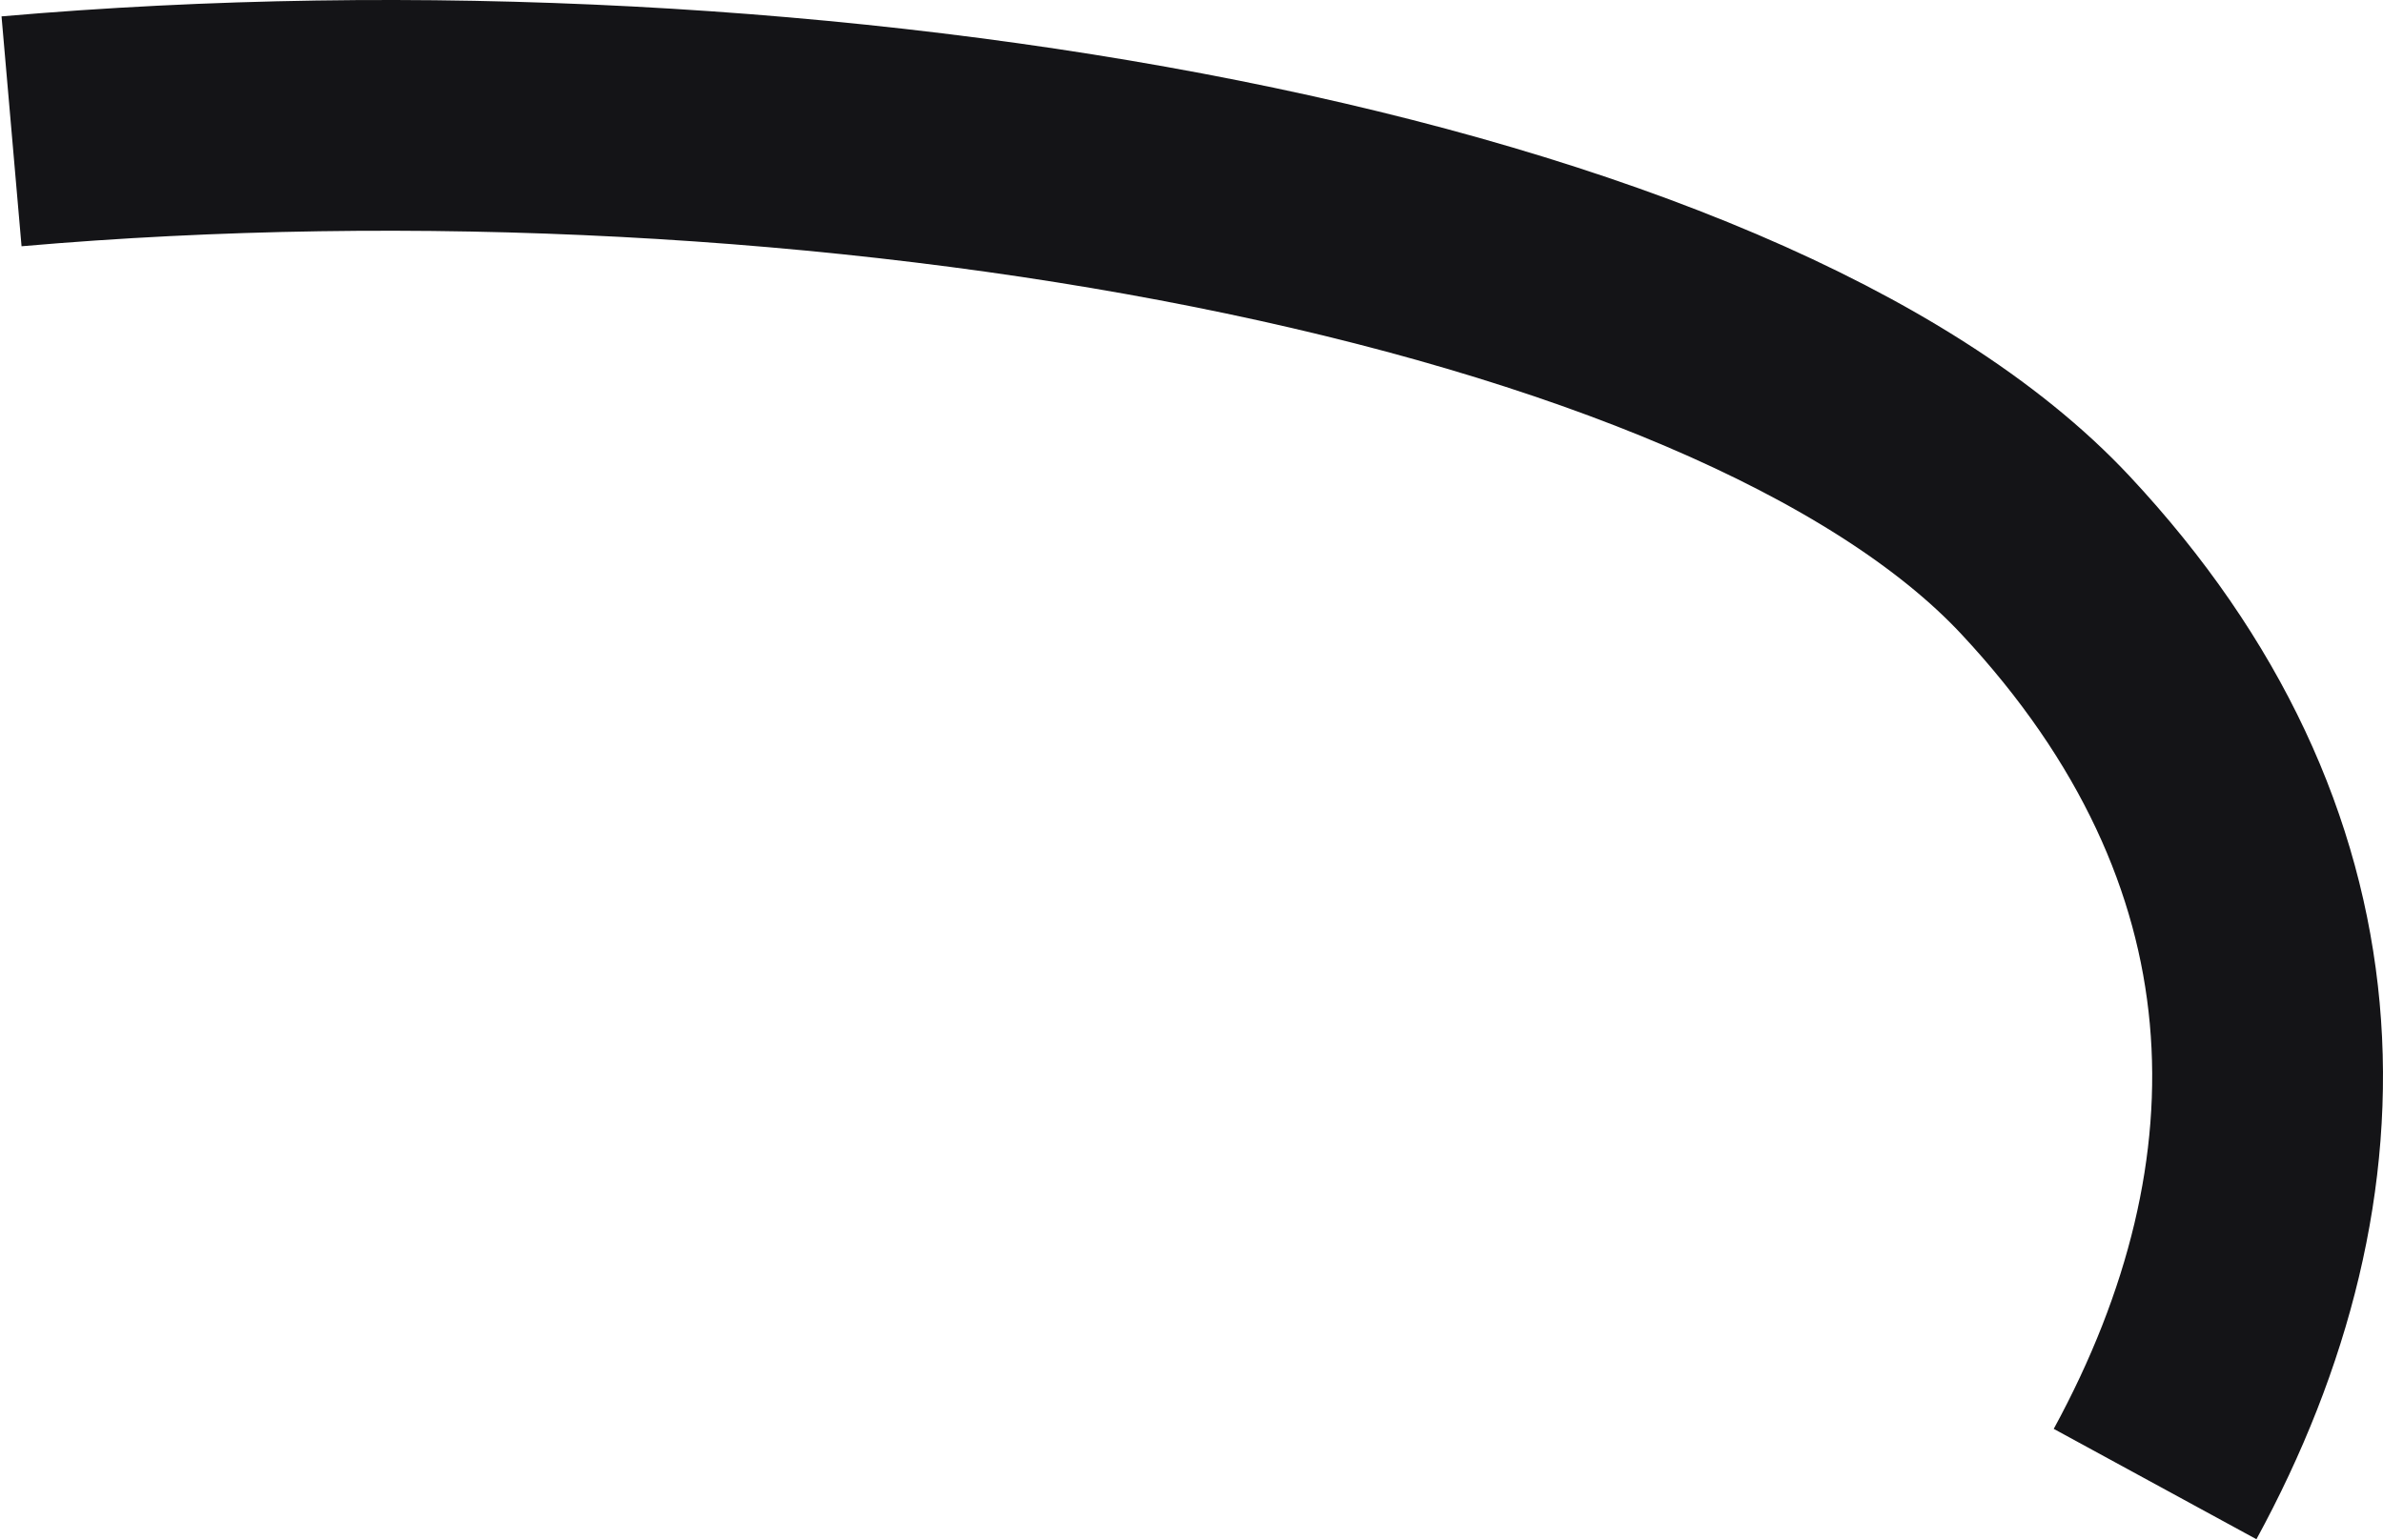
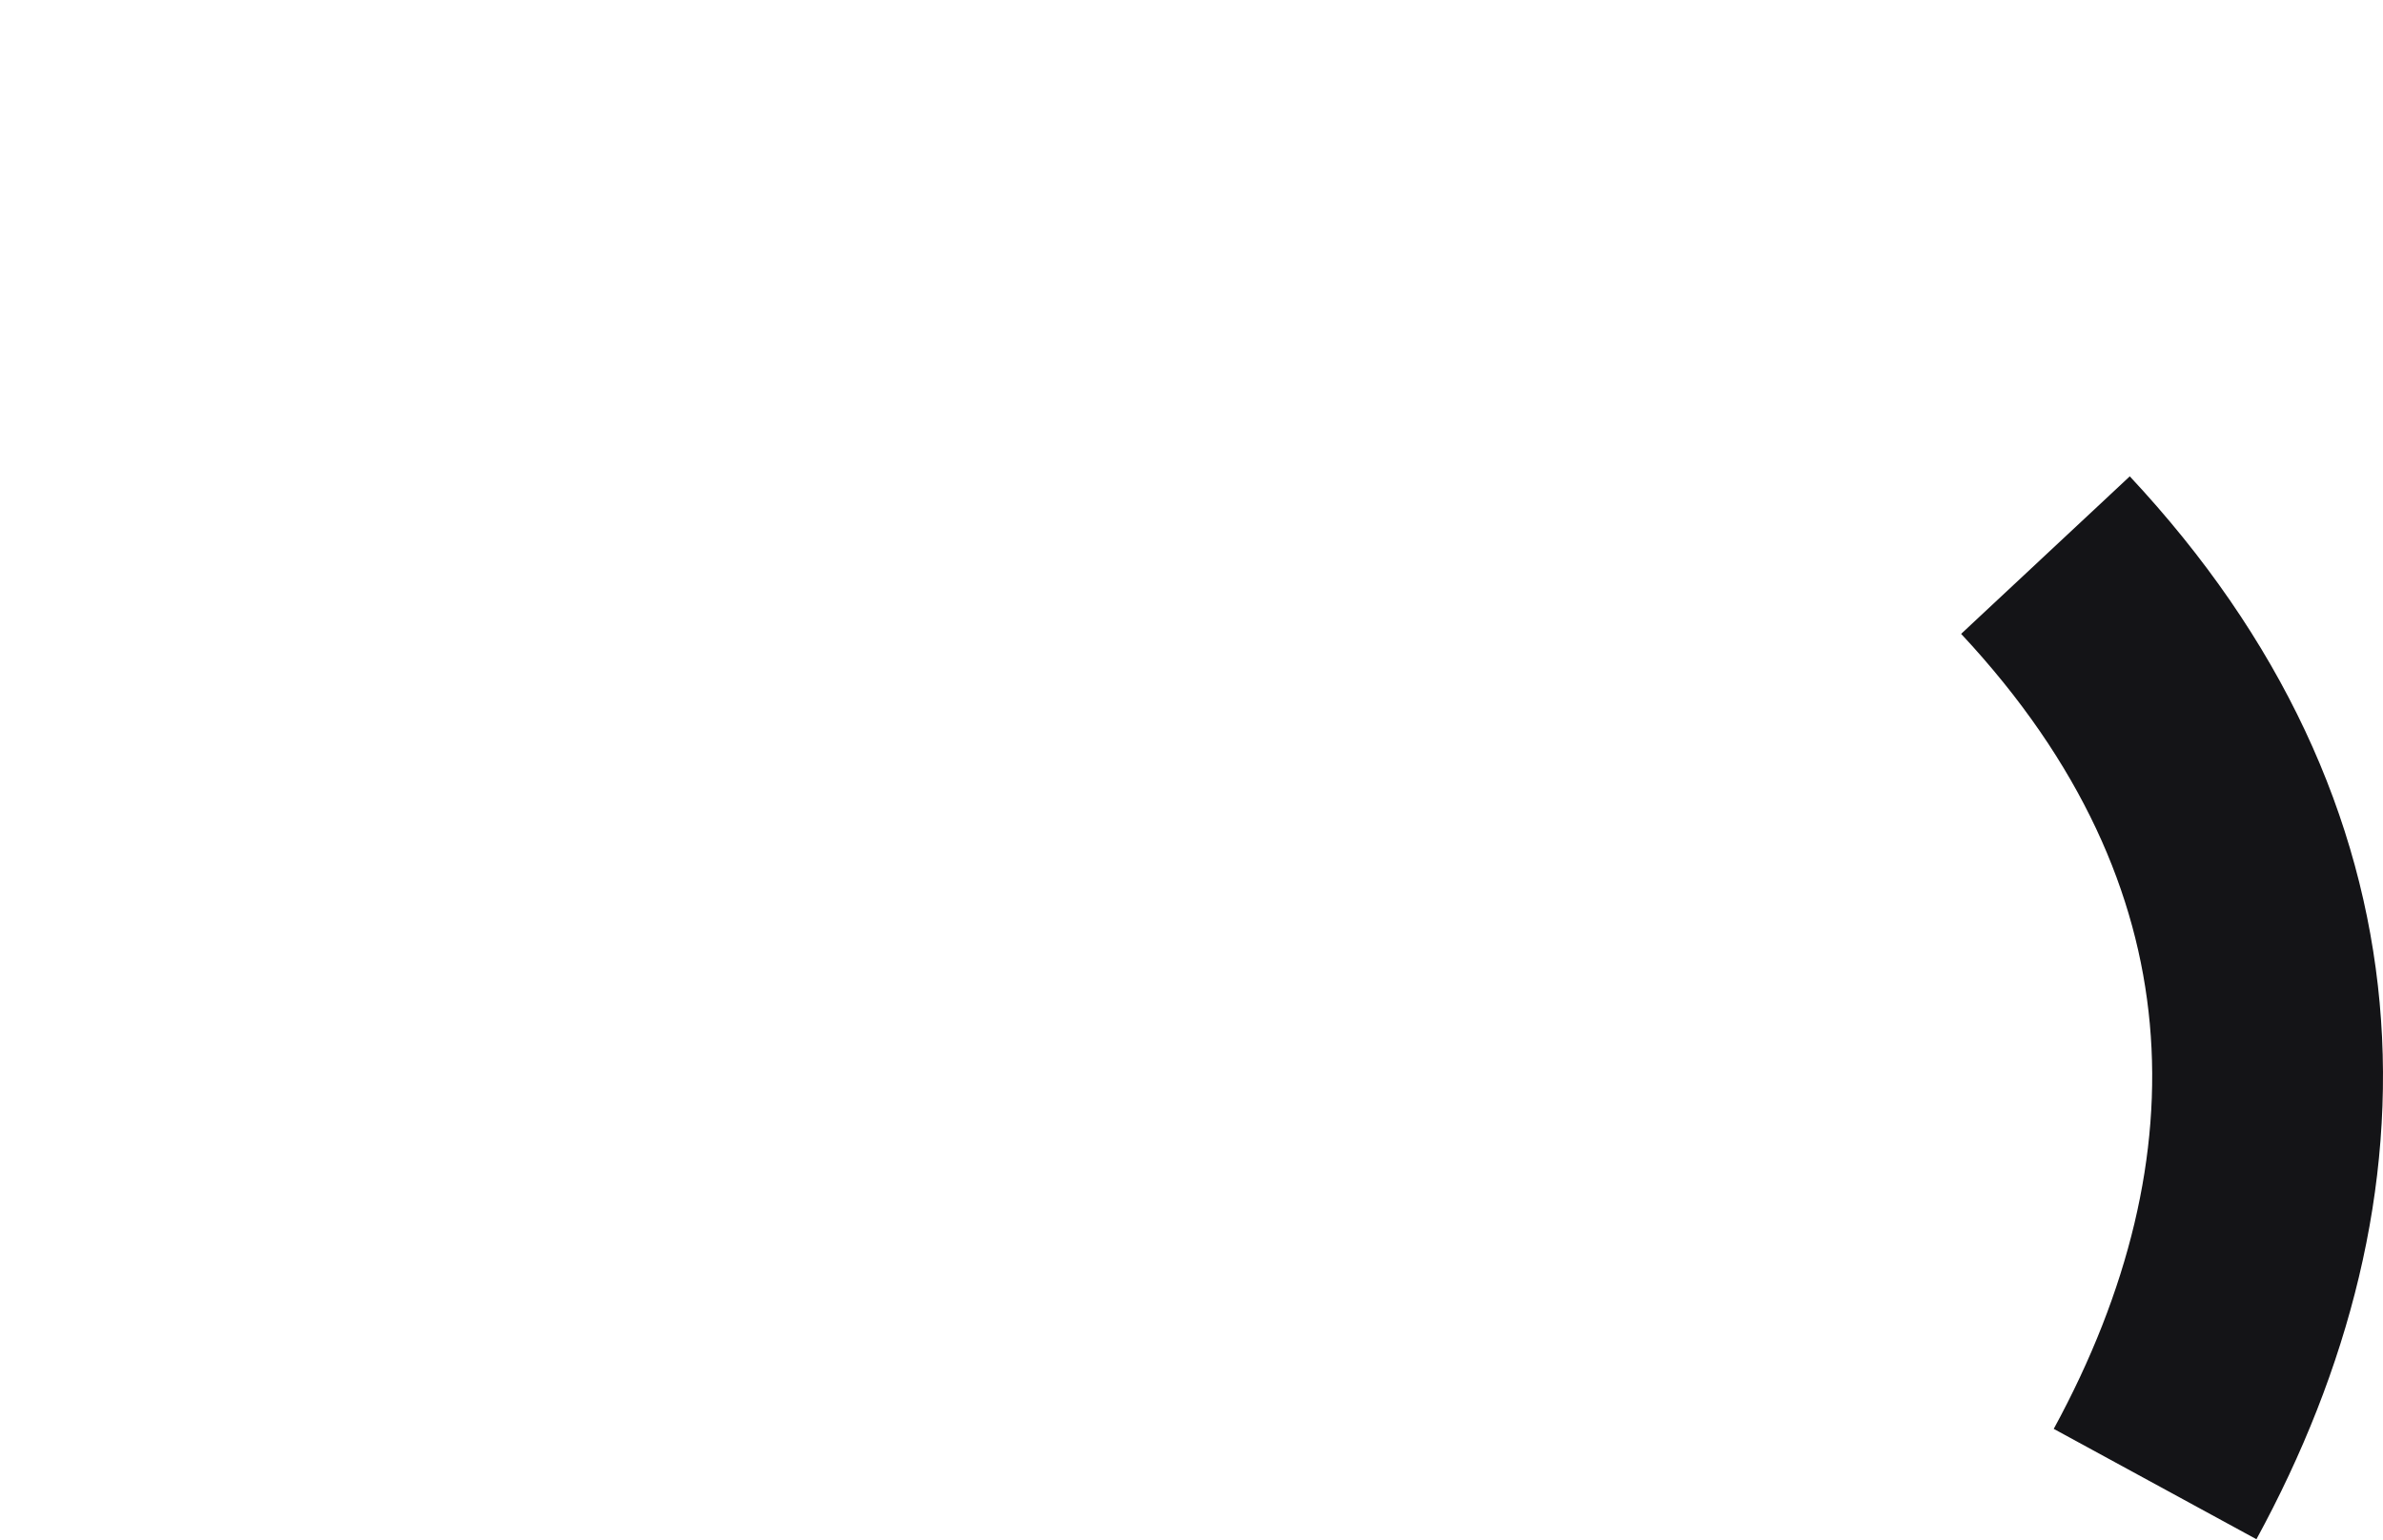
<svg xmlns="http://www.w3.org/2000/svg" width="826" height="534" viewBox="0 0 826 534" fill="none">
-   <path d="M747 514.529C805 408.029 803.007 293.084 709 192.459C602.5 78.461 283.5 21.194 4 45.528" stroke="#141417" stroke-width="80" />
+   <path d="M747 514.529C805 408.029 803.007 293.084 709 192.459" stroke="#141417" stroke-width="80" />
</svg>